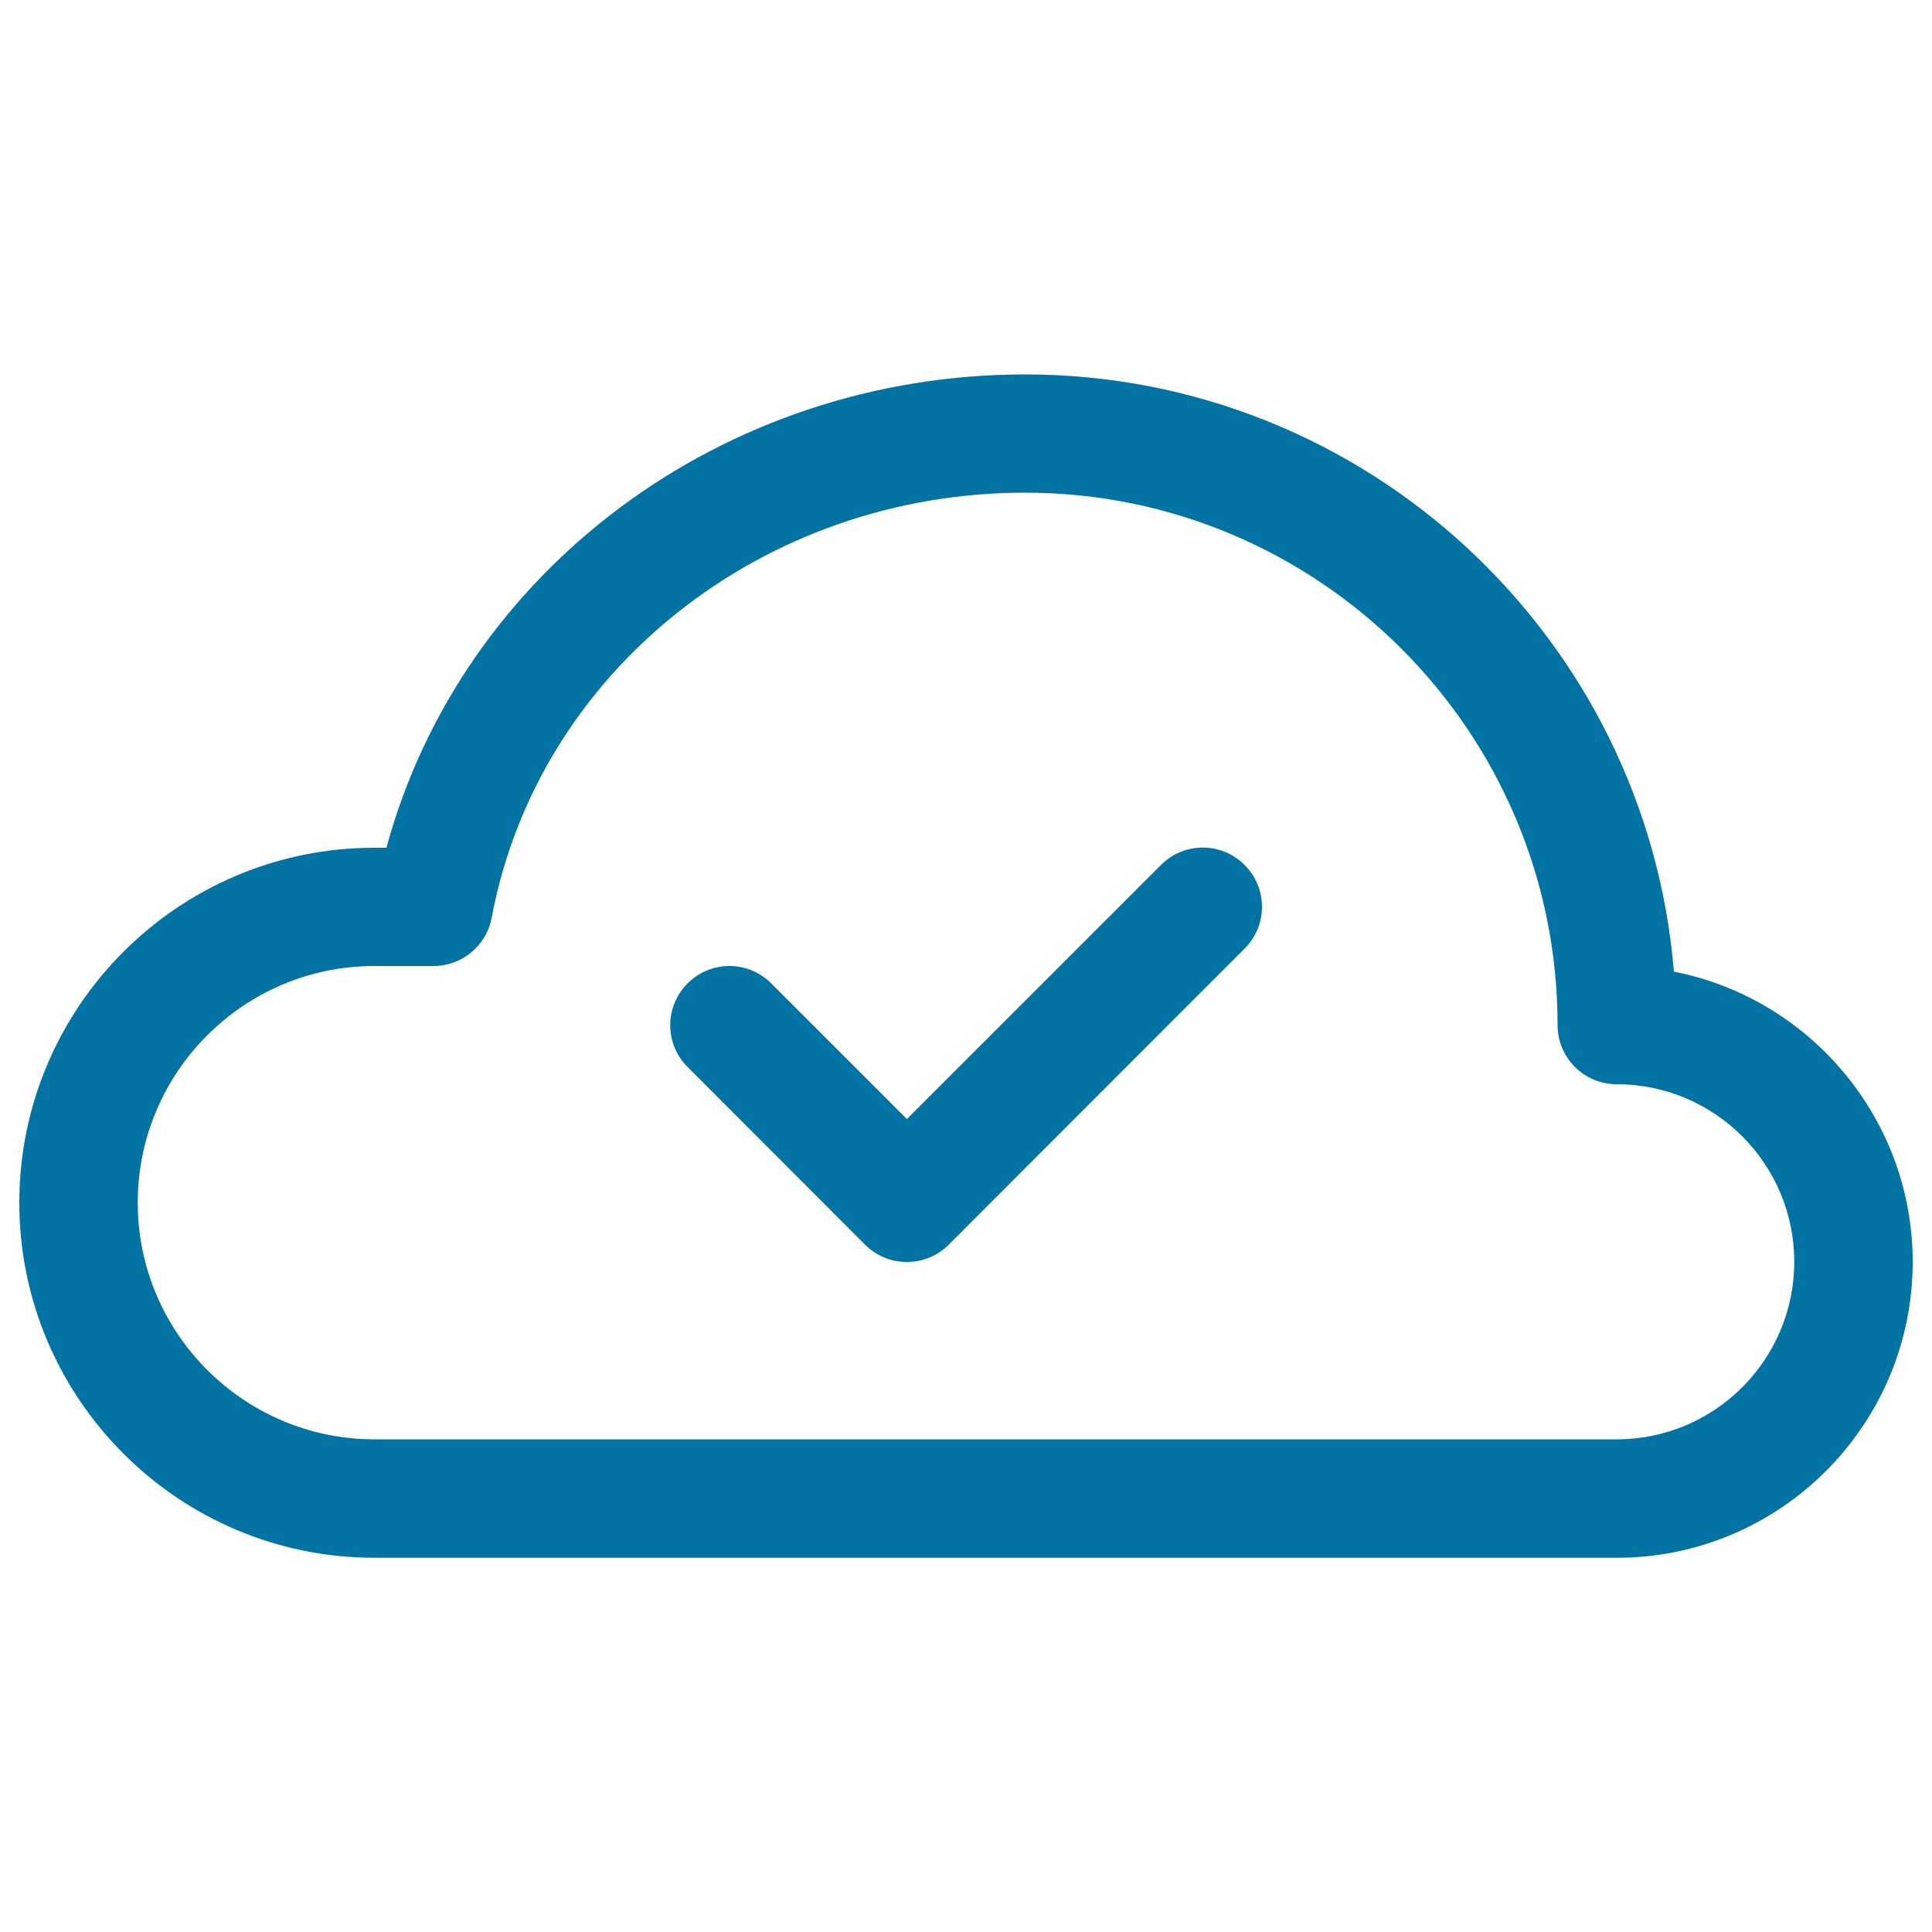
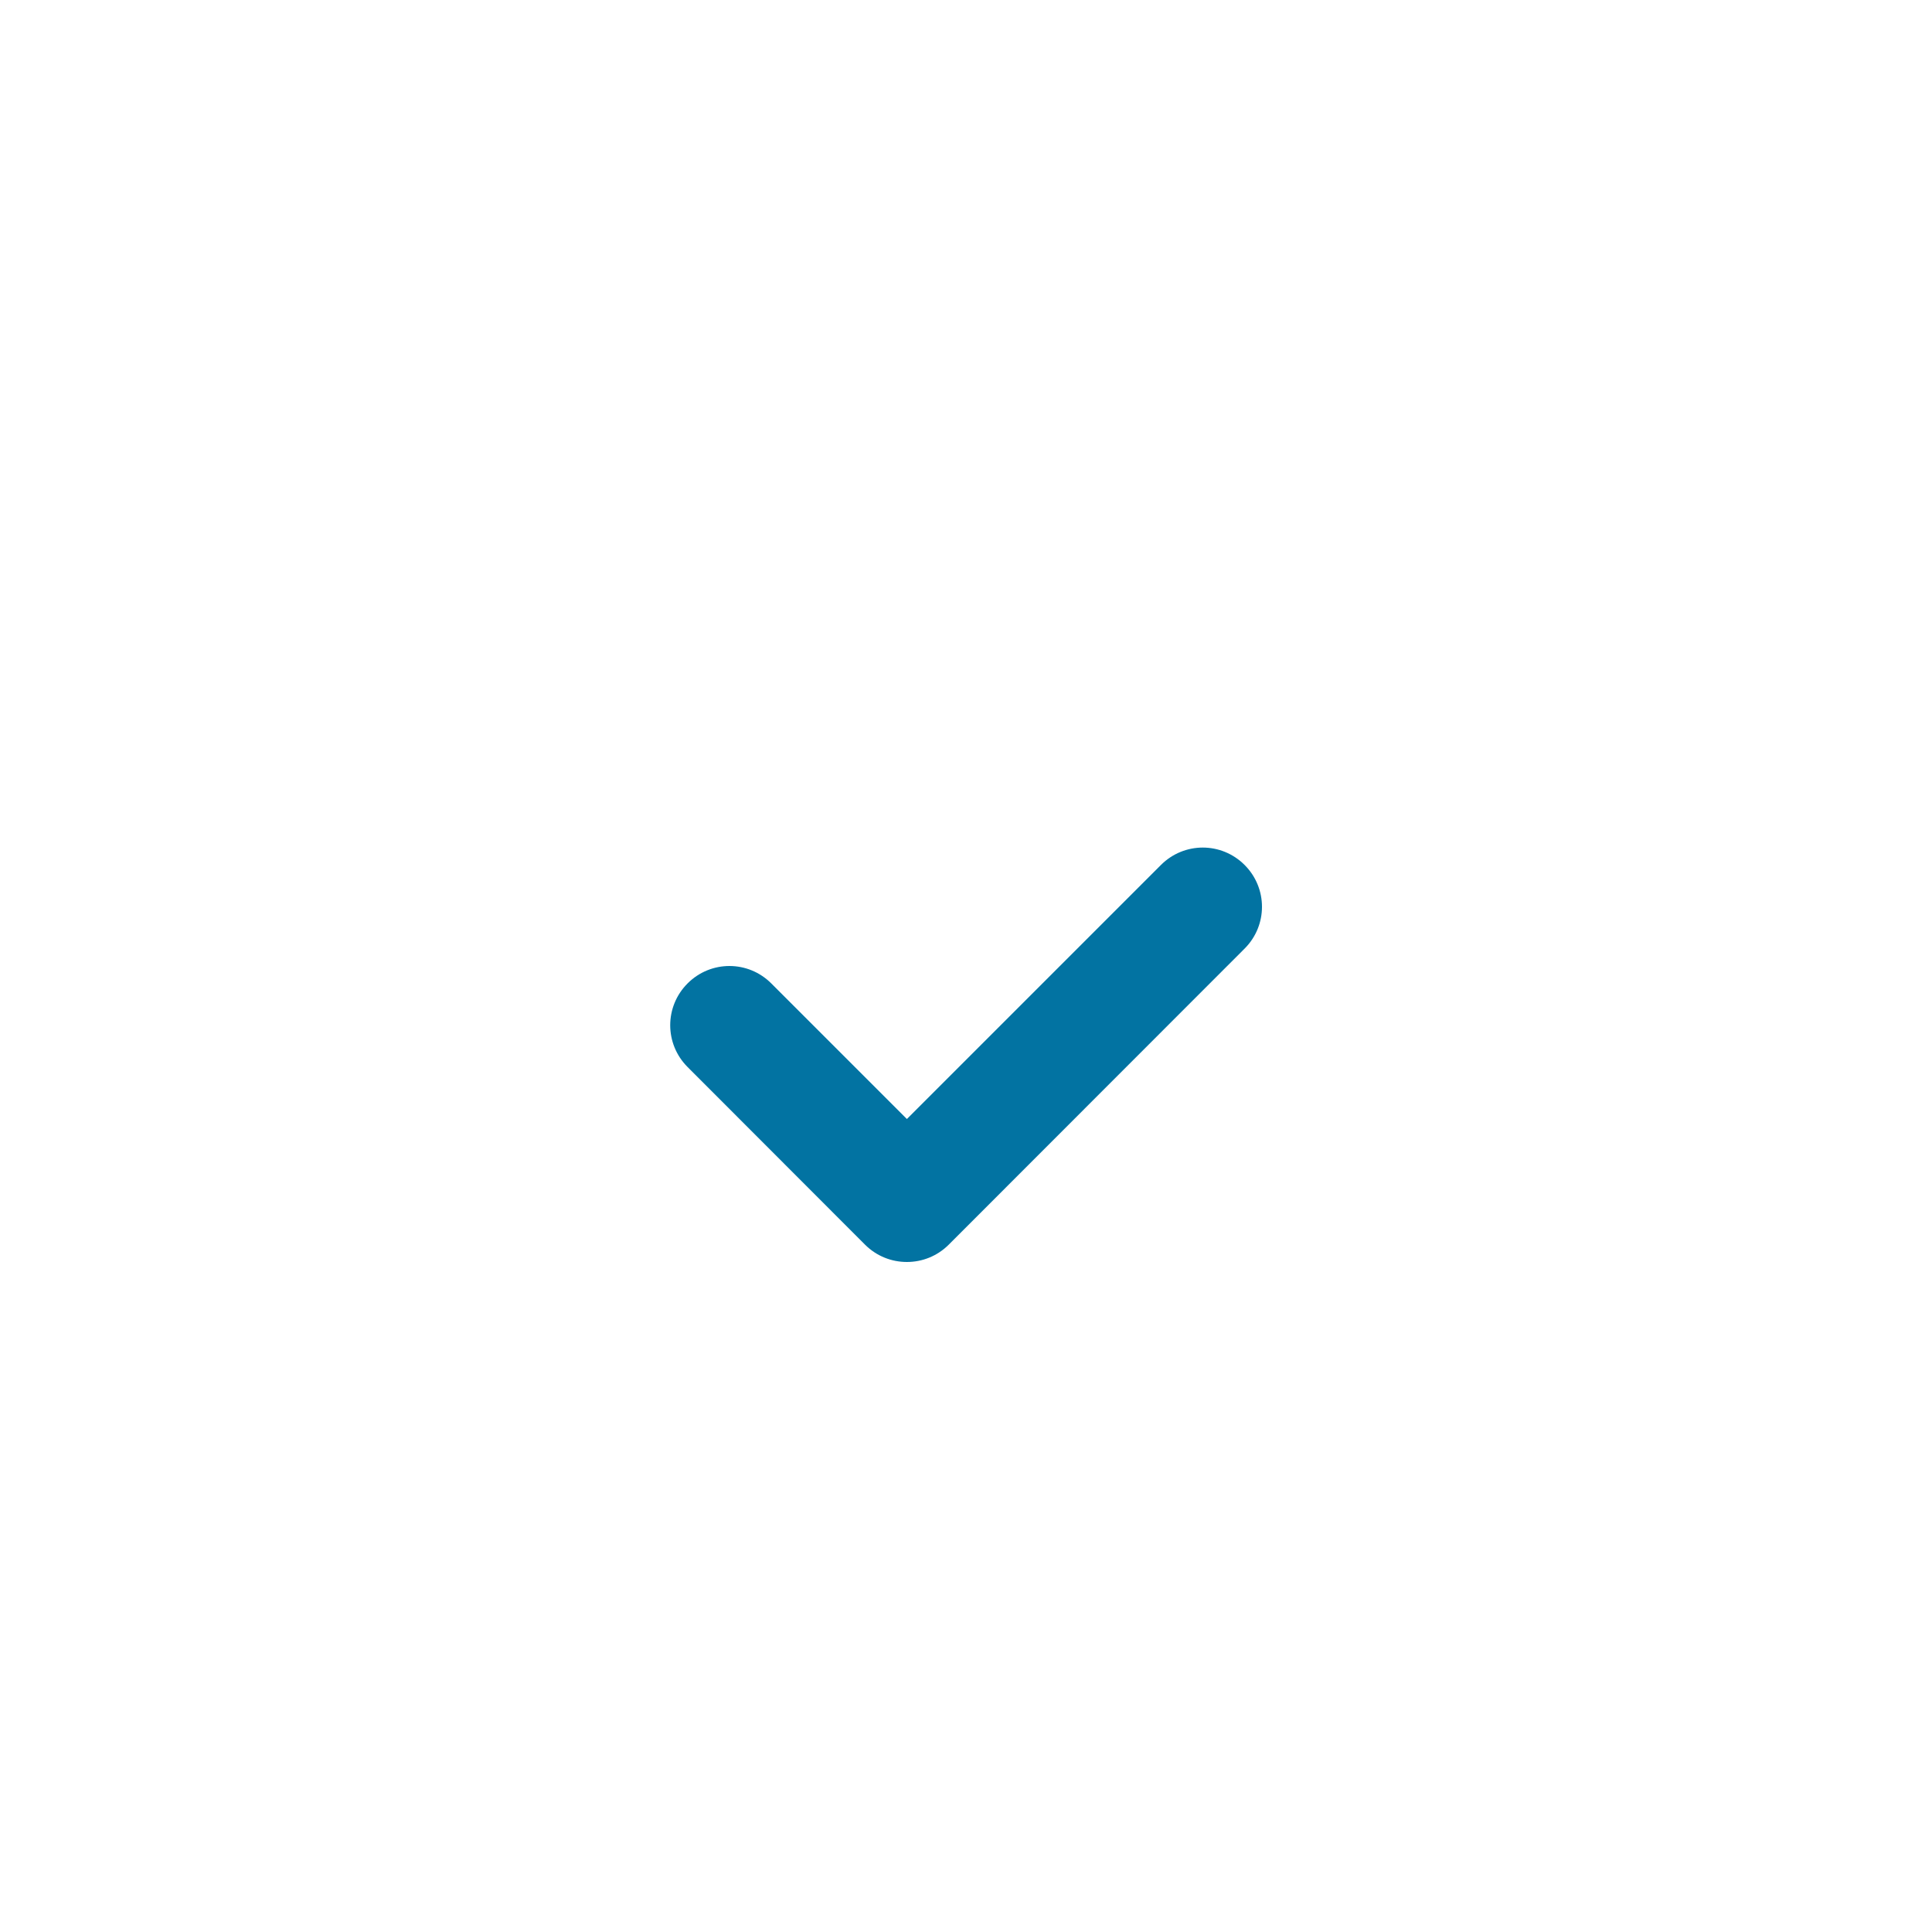
<svg xmlns="http://www.w3.org/2000/svg" viewBox="0 0 1000 1000" style="fill:#0273a2">
  <title>Cloud Check SVG icon</title>
-   <path d="M193.8,806.3h643.1c84.4,0,153.1-68.7,153.1-153.1c0-74.3-53.3-136.5-123.6-150.3C852.2,330,707,193.8,530.6,193.8c-156.6,0-291.6,101.6-330.6,245h-6.3C92.4,438.8,10,521.2,10,622.5C10,723.8,92.4,806.3,193.8,806.3z M193.8,500h30.6c14.7,0,27.4-10.5,30.1-25c23.9-127.5,140.1-220,276.1-220c152,0,275.6,123.6,275.6,275.6c0,16.9,13.7,30.6,30.6,30.6c50.7,0,91.9,41.2,91.9,91.9c0,50.7-41.2,91.9-91.9,91.9H193.8c-67.5,0-122.5-55-122.5-122.5C71.3,555,126.2,500,193.8,500z" />
  <path d="M447.7,644.2c6,6,13.8,9,21.7,9s15.7-3,21.7-9L644.2,491c12-12,12-31.3,0-43.3c-12-12-31.3-12-43.3,0L469.4,579.2L399.2,509c-12-12-31.3-12-43.3,0c-12,12-12,31.3,0,43.3L447.7,644.2z" />
</svg>